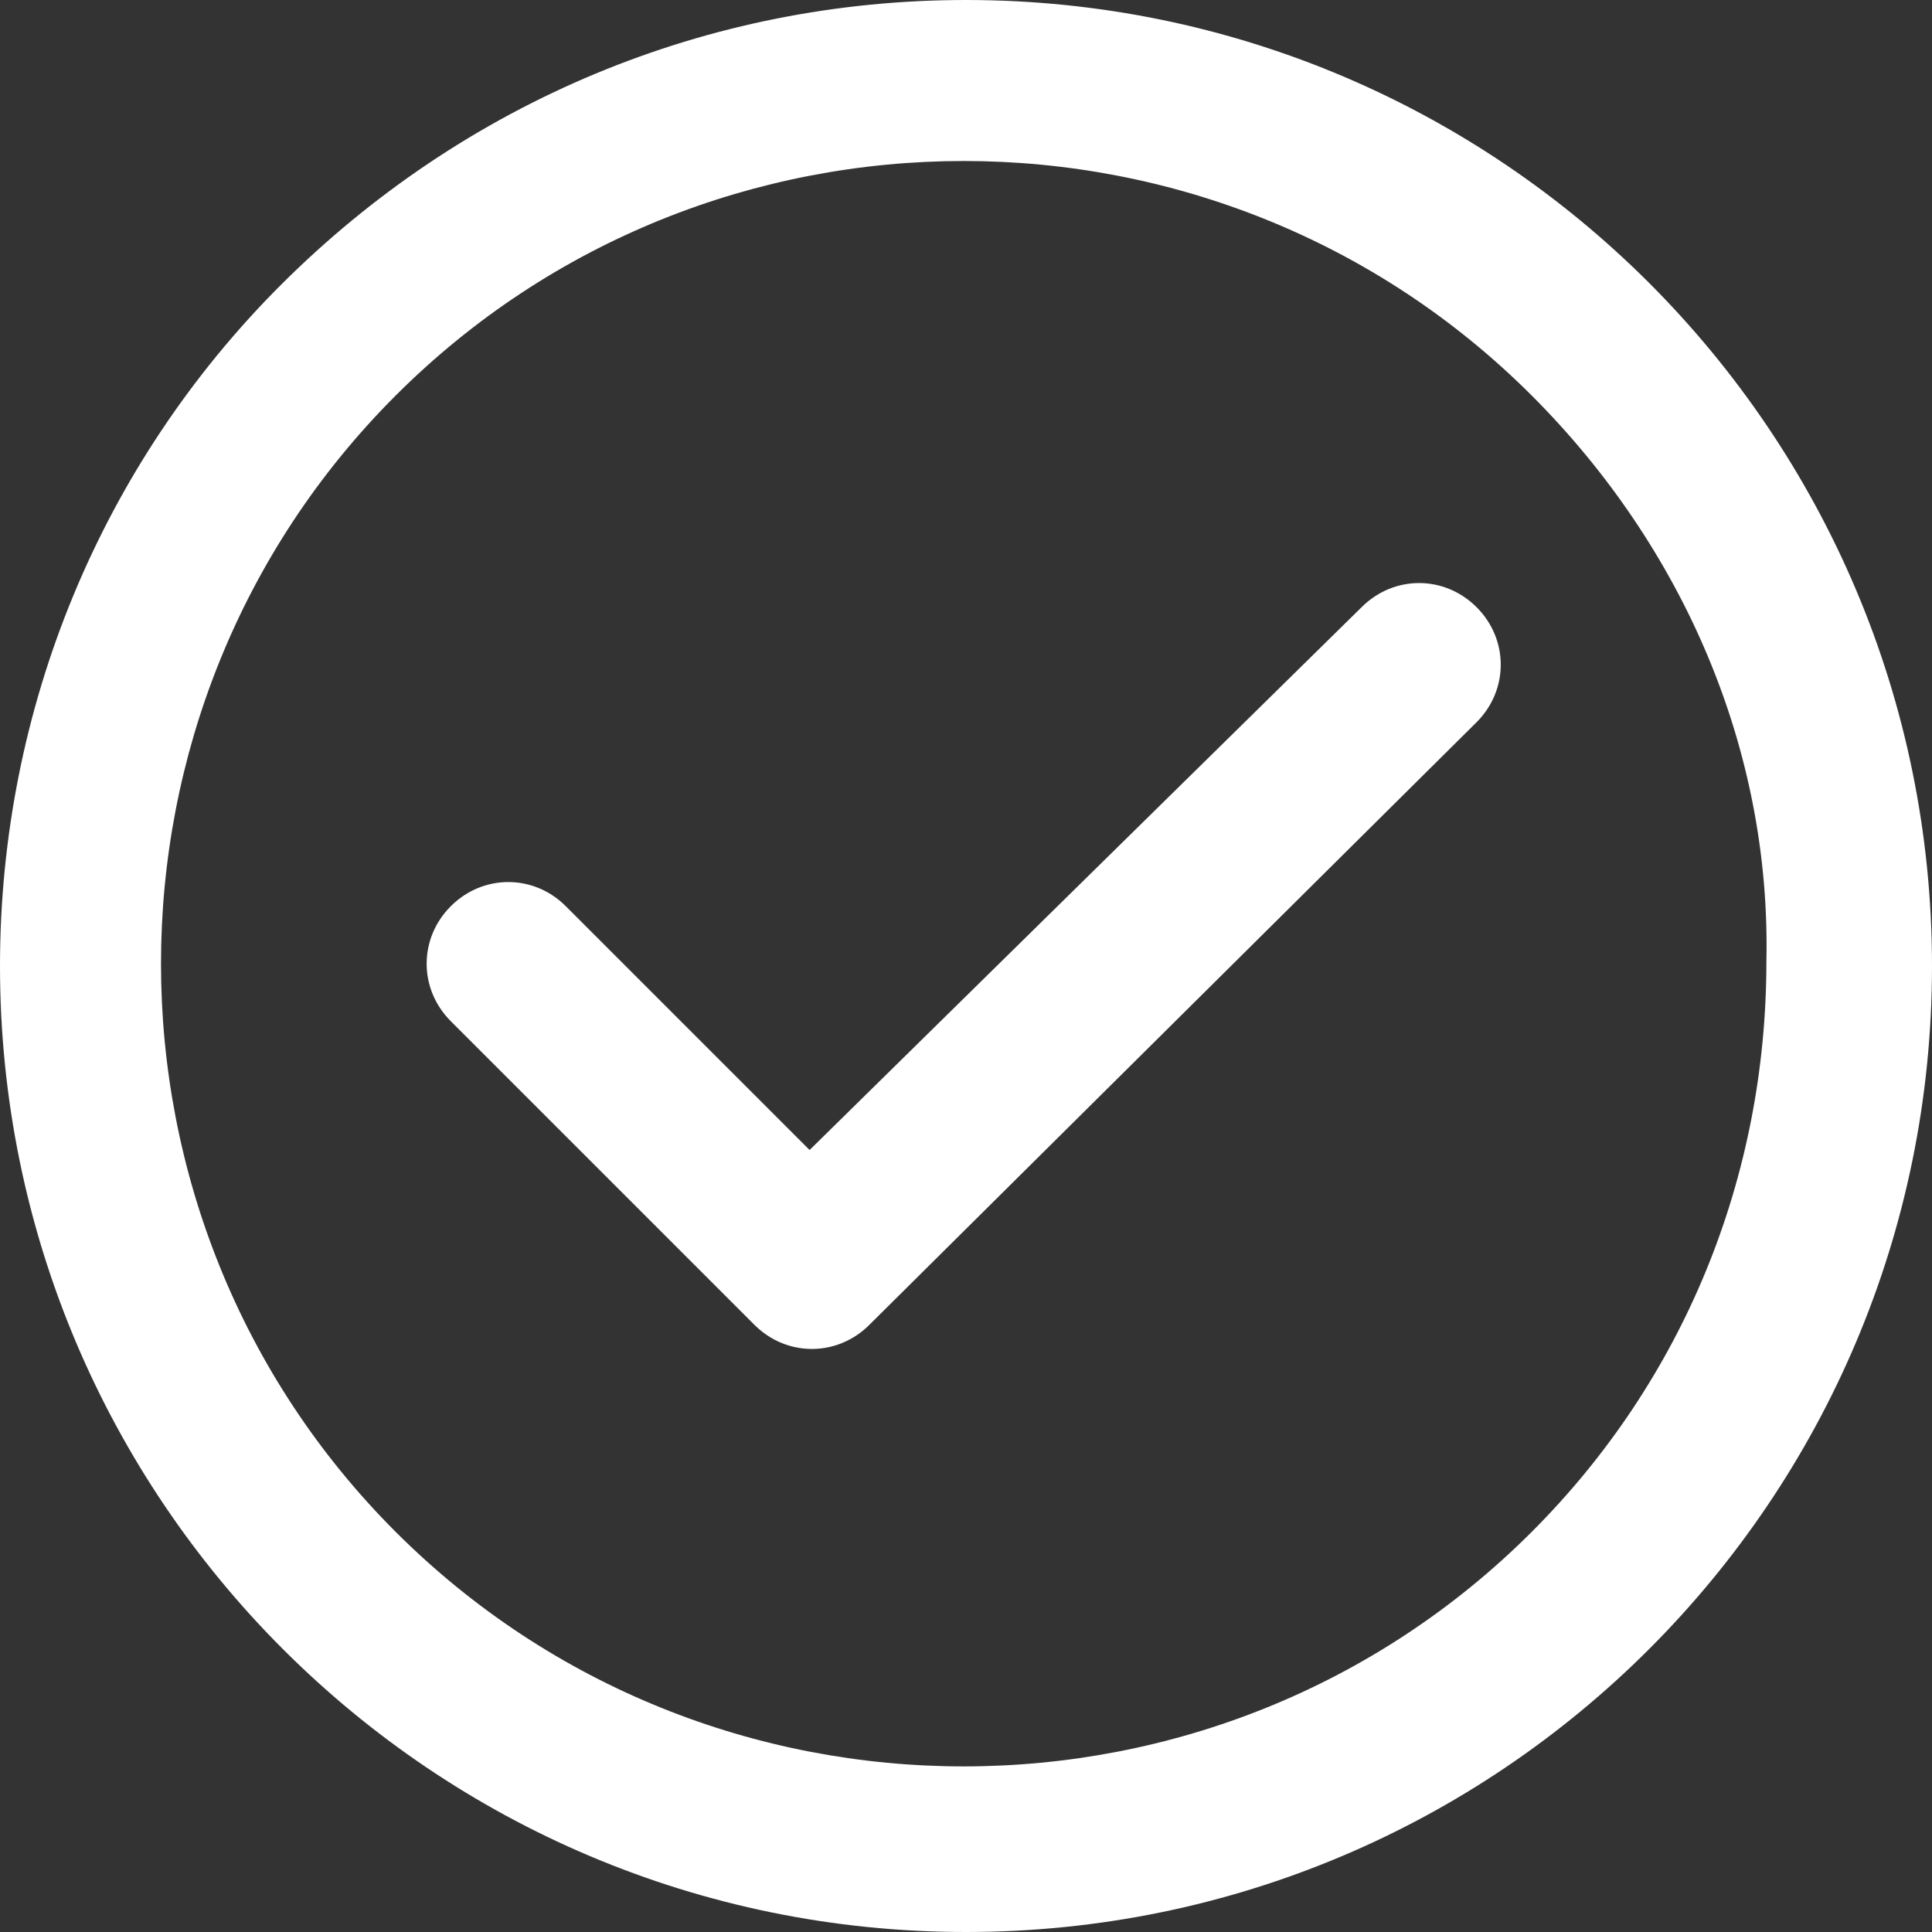
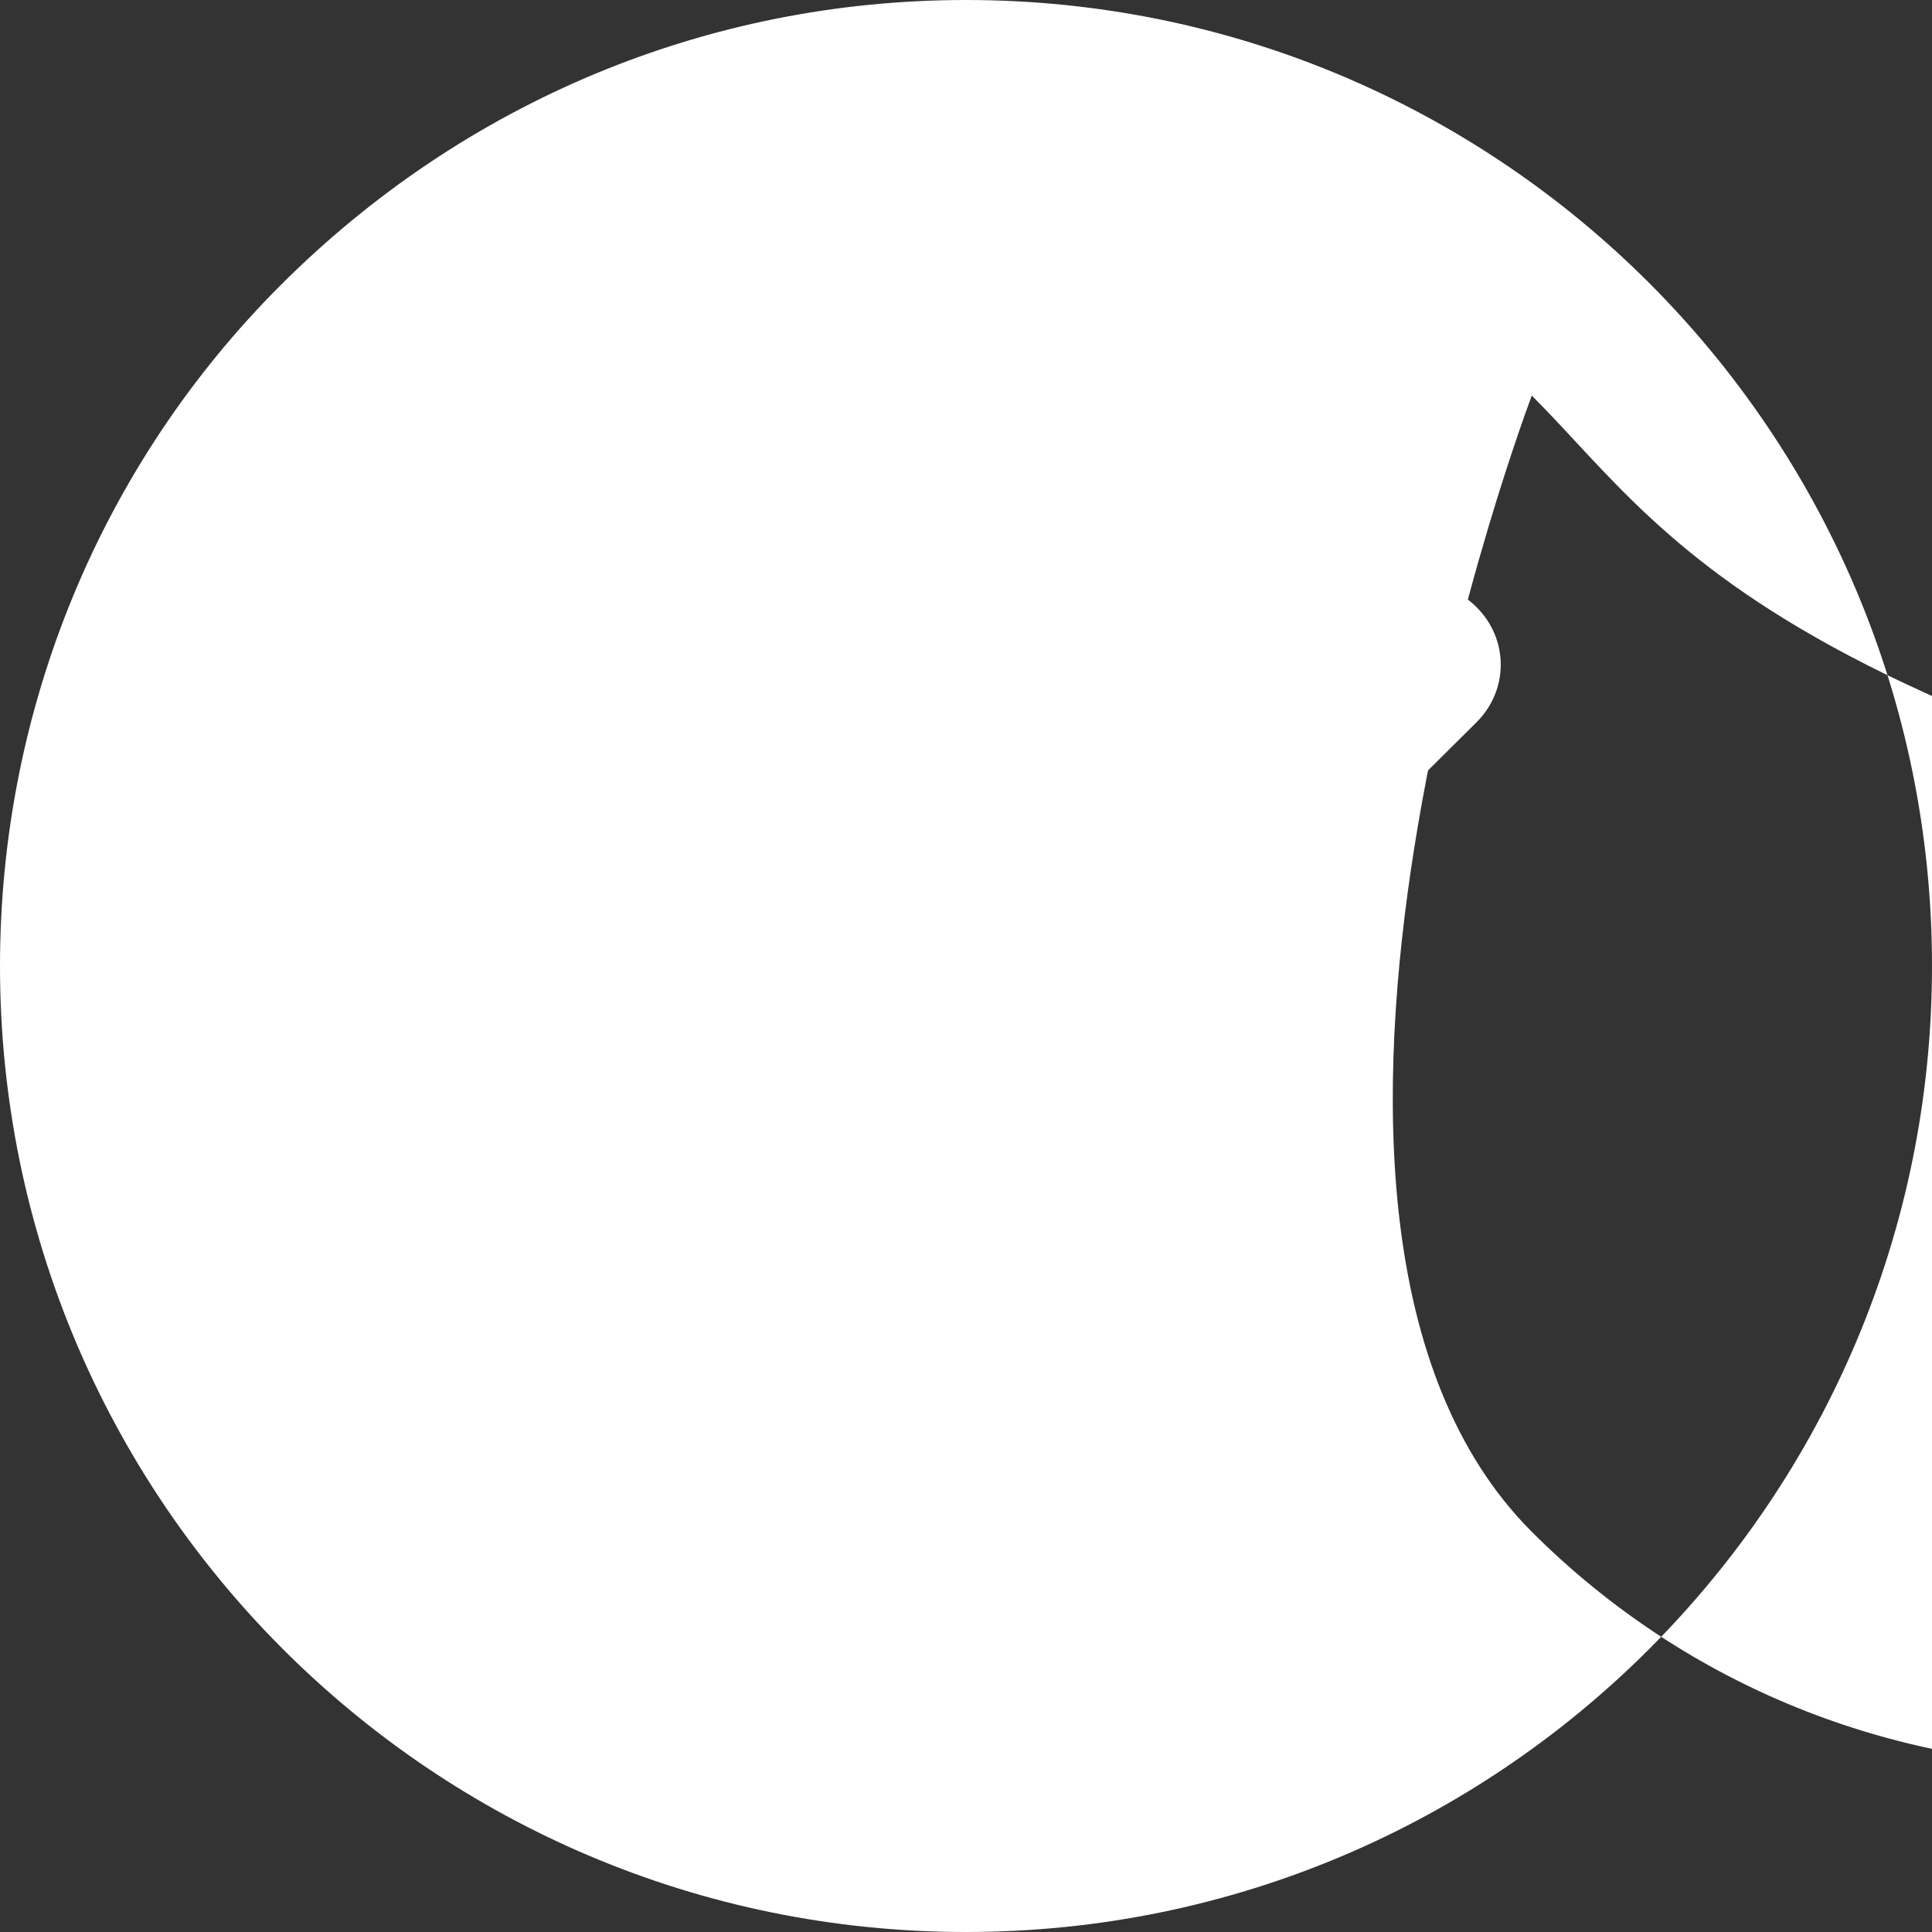
<svg xmlns="http://www.w3.org/2000/svg" version="1.1" id="Layer_1" x="0px" y="0px" viewBox="0 0 42 42" style="enable-background:new 0 0 42 42;" xml:space="preserve">
  <rect x="0" y="0" width="42" height="42" fill="#333333" stroke="none" />
  <style type="text/css">
	.st0{fill:#FFFFFF;}
</style>
-   <path id="c38644dded32234883a43e92a9d42a94" class="st0" d="M29.6,13.2c0.7-0.7,1.8-0.7,2.5,0s0.7,1.8,0,2.5L18.9,28.8  c-0.7,0.7-1.8,0.7-2.5,0l-6.6-6.6c-0.7-0.7-0.7-1.8,0-2.5s1.8-0.7,2.5,0l5.3,5.3L29.6,13.2z M21,0c11.6,0,21,9.4,21,21  s-9.4,21-21,21S0,32.6,0,21c0-5.6,2.2-10.9,6.1-14.8C10.1,2.2,15.4,0,21,0z M33.3,8.6c-6.8-6.8-17.9-6.8-24.7,0s-6.8,17.9,0,24.7  s17.9,6.8,24.7,0c3.3-3.3,5.1-7.7,5.1-12.4C38.5,16.3,36.6,11.9,33.3,8.6z" />
+   <path id="c38644dded32234883a43e92a9d42a94" class="st0" d="M29.6,13.2c0.7-0.7,1.8-0.7,2.5,0s0.7,1.8,0,2.5L18.9,28.8  c-0.7,0.7-1.8,0.7-2.5,0l-6.6-6.6c-0.7-0.7-0.7-1.8,0-2.5s1.8-0.7,2.5,0l5.3,5.3L29.6,13.2z M21,0c11.6,0,21,9.4,21,21  s-9.4,21-21,21S0,32.6,0,21c0-5.6,2.2-10.9,6.1-14.8C10.1,2.2,15.4,0,21,0z M33.3,8.6s-6.8,17.9,0,24.7  s17.9,6.8,24.7,0c3.3-3.3,5.1-7.7,5.1-12.4C38.5,16.3,36.6,11.9,33.3,8.6z" />
</svg>